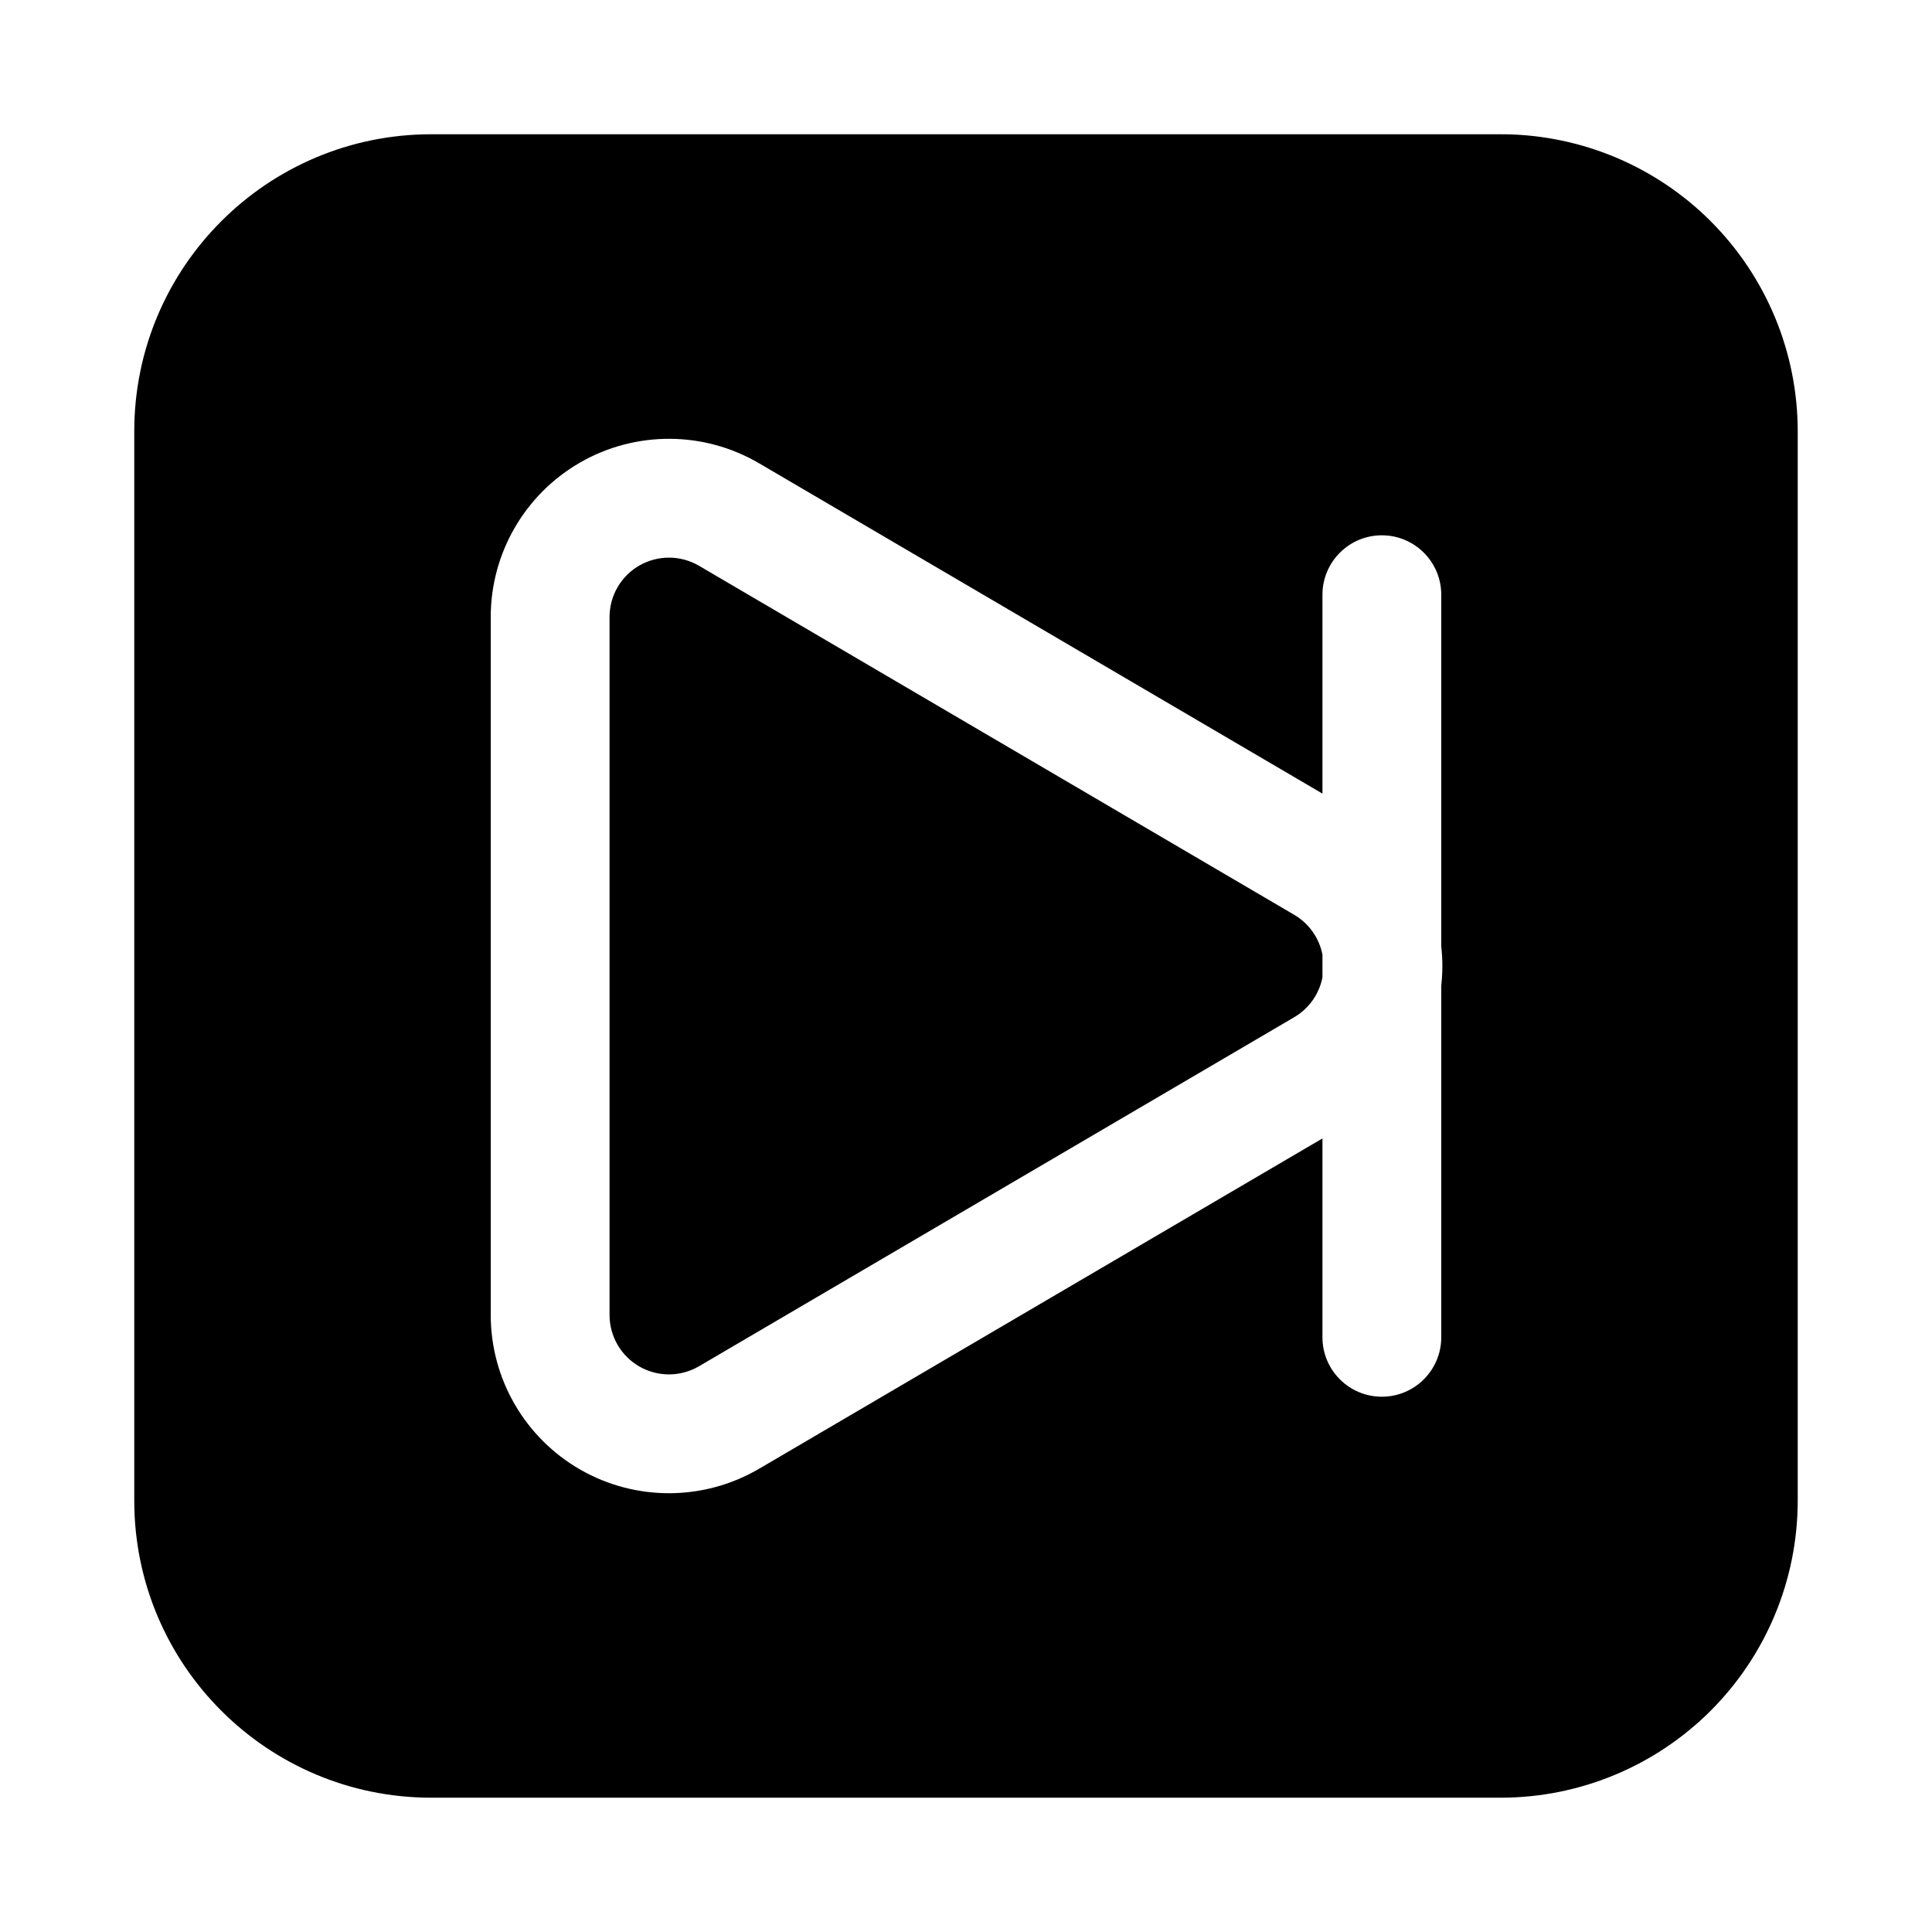
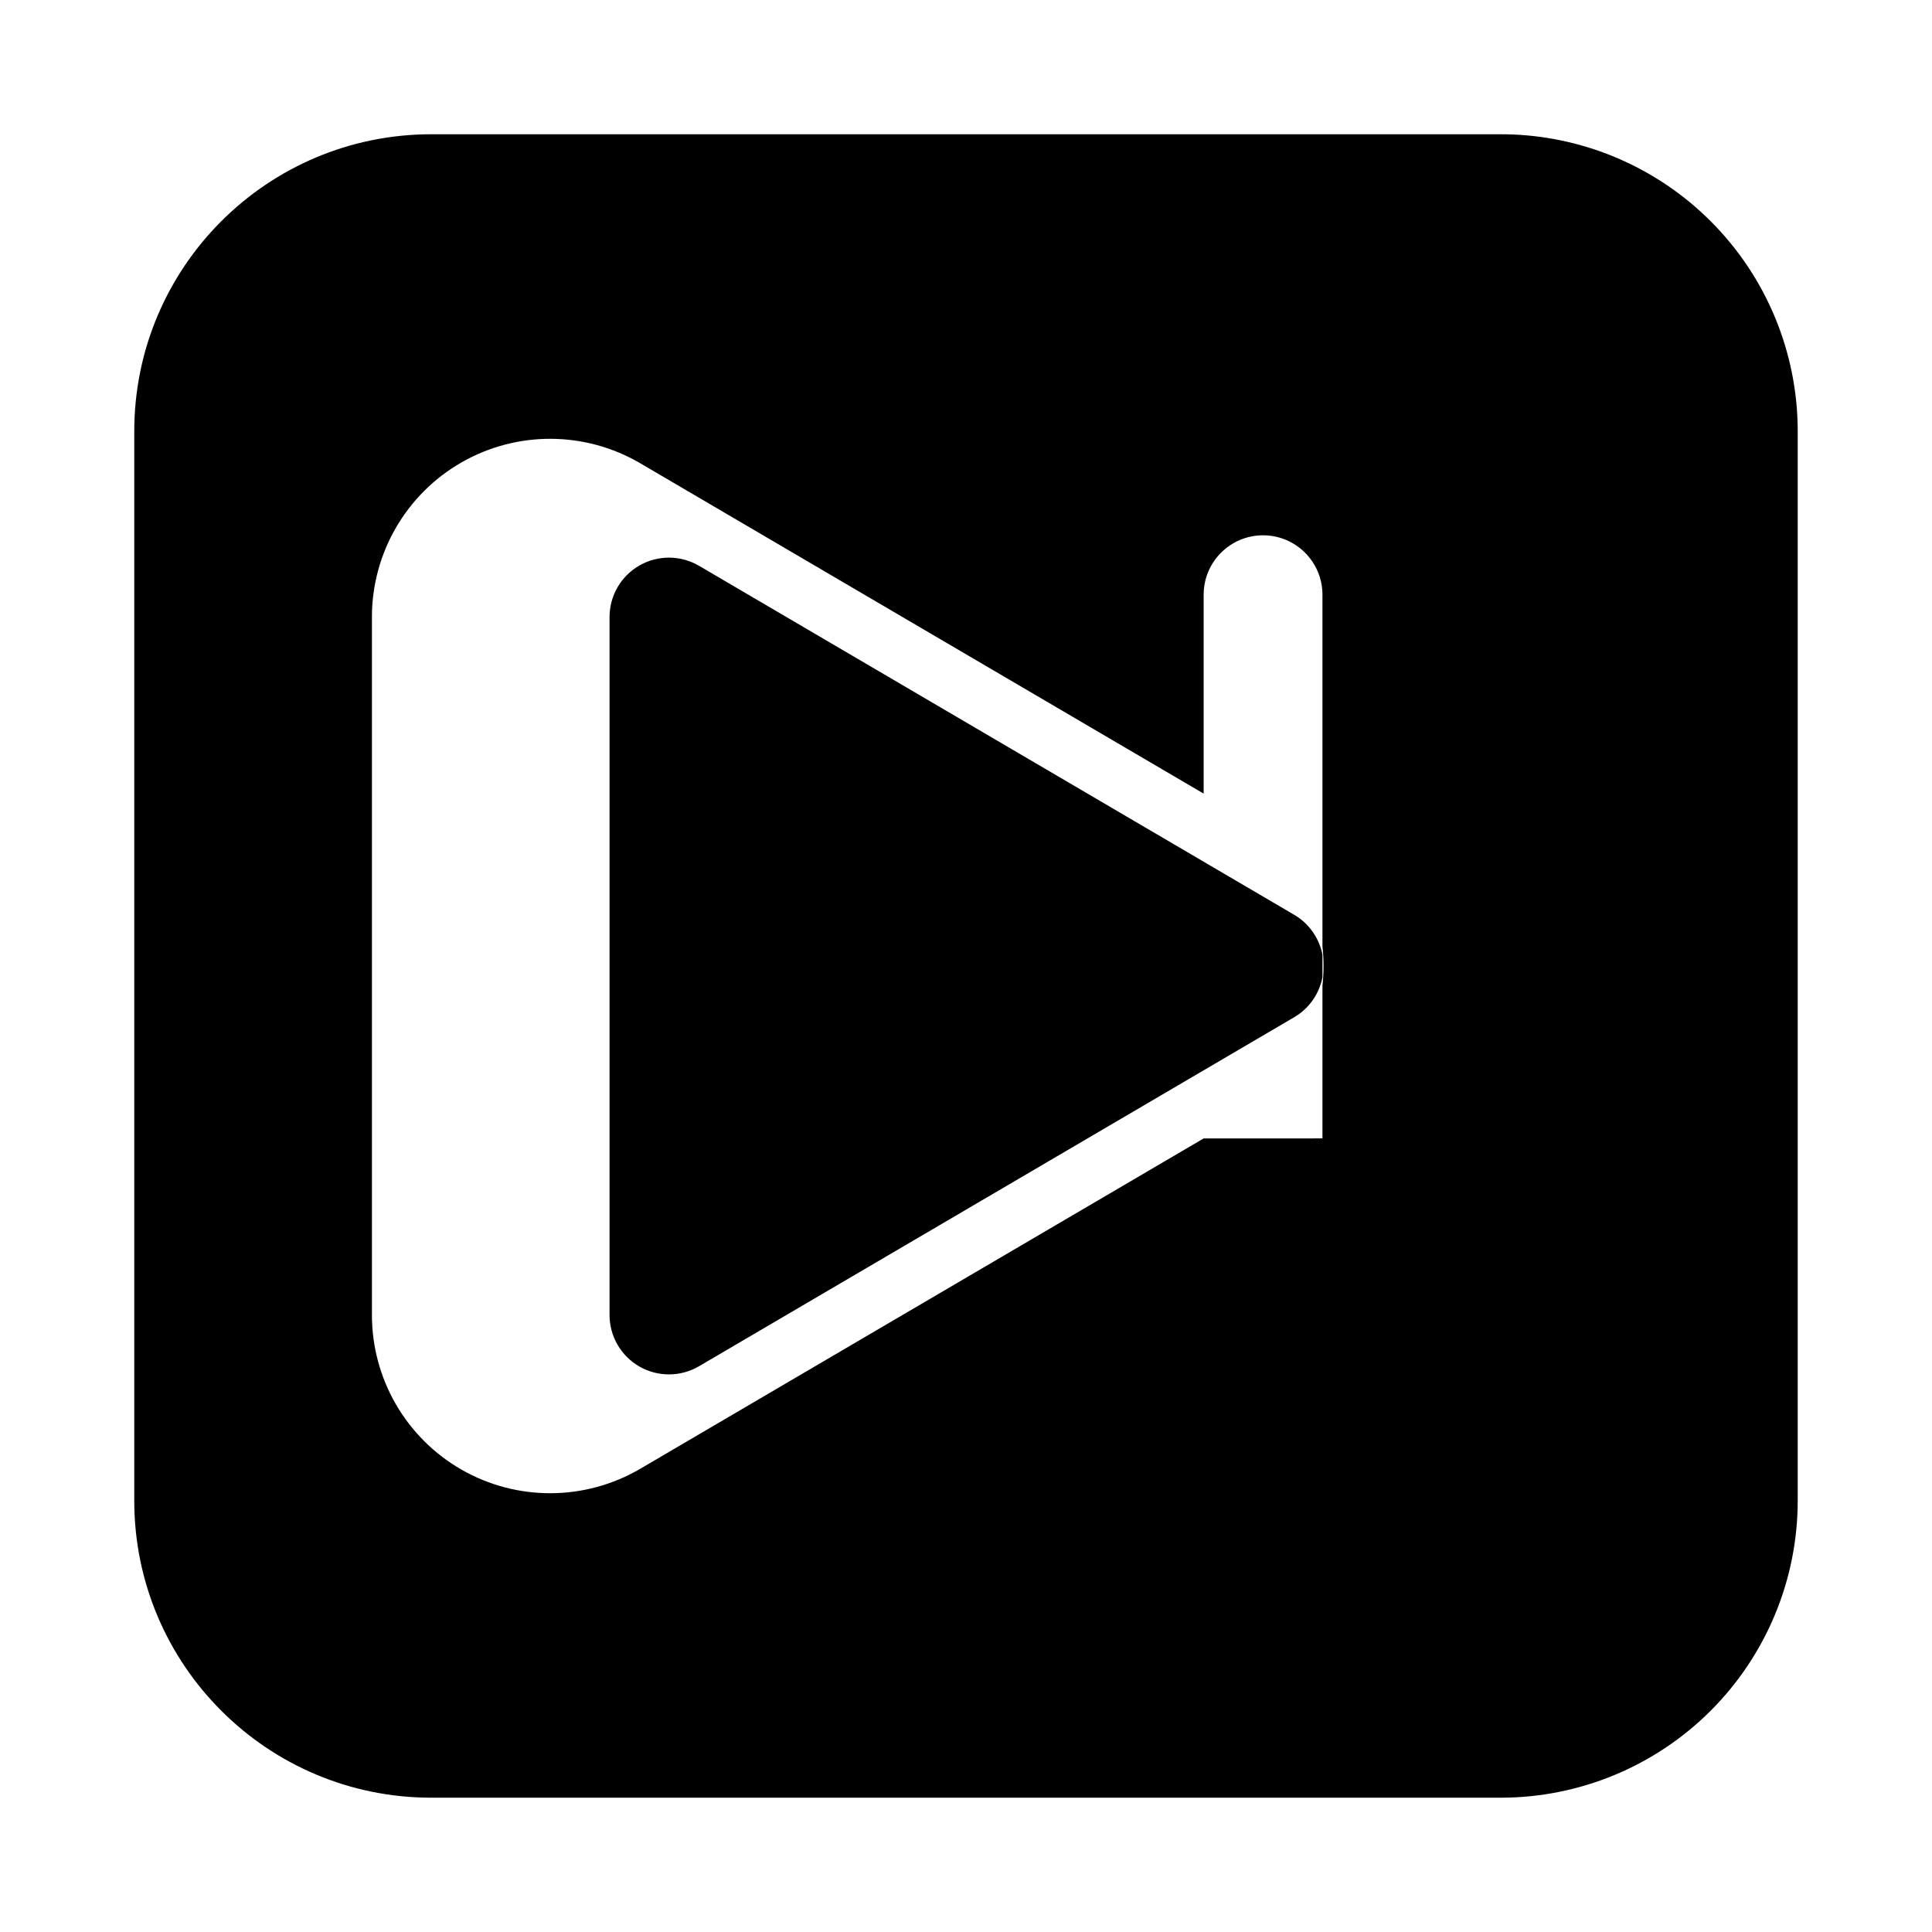
<svg xmlns="http://www.w3.org/2000/svg" fill="#000000" width="800px" height="800px" version="1.1" viewBox="144 144 512 512">
-   <path d="m541.76 179.58h-283.46c-43.477 0-78.719 35.242-78.719 78.719v283.39c0 43.477 35.242 78.719 78.719 78.719h283.39c20.875 0 40.902-8.297 55.664-23.059s23.059-34.785 23.059-55.664v-283.39c0-20.875-8.297-40.902-23.059-55.664-14.531-14.531-34.164-22.797-54.688-23.051v0.023l-0.914-0.031zm-47.297 266.11v52.711c0 8.691 7.055 15.742 15.742 15.742 8.691 0 15.742-7.055 15.742-15.742v-93.172c0.188-1.723 0.293-3.473 0.293-5.227s-0.102-3.504-0.293-5.227v-93.172c0-8.691-7.055-15.742-15.742-15.742-8.691 0-15.742 7.055-15.742 15.742v52.711l-149.29-87.535c-14.609-8.566-32.676-8.66-47.375-0.242-14.688 8.414-23.75 24.059-23.75 40.988v184.96c0 16.934 9.062 32.574 23.75 40.988 14.695 8.414 32.762 8.32 47.375-0.242l149.29-87.535zm0-48.695v6.016c-0.852 4.383-3.551 8.266-7.496 10.57l-157.72 92.488c-4.871 2.852-10.895 2.883-15.793 0.078-4.894-2.801-7.918-8.023-7.918-13.664v-184.96c0-5.644 3.023-10.863 7.918-13.664s10.918-2.769 15.793 0.078l157.72 92.488c3.945 2.305 6.644 6.188 7.496 10.57z" fill-rule="evenodd" />
+   <path d="m541.76 179.58h-283.46c-43.477 0-78.719 35.242-78.719 78.719v283.39c0 43.477 35.242 78.719 78.719 78.719h283.39c20.875 0 40.902-8.297 55.664-23.059s23.059-34.785 23.059-55.664v-283.39c0-20.875-8.297-40.902-23.059-55.664-14.531-14.531-34.164-22.797-54.688-23.051v0.023l-0.914-0.031zm-47.297 266.11v52.711v-93.172c0.188-1.723 0.293-3.473 0.293-5.227s-0.102-3.504-0.293-5.227v-93.172c0-8.691-7.055-15.742-15.742-15.742-8.691 0-15.742 7.055-15.742 15.742v52.711l-149.29-87.535c-14.609-8.566-32.676-8.66-47.375-0.242-14.688 8.414-23.75 24.059-23.75 40.988v184.96c0 16.934 9.062 32.574 23.75 40.988 14.695 8.414 32.762 8.32 47.375-0.242l149.29-87.535zm0-48.695v6.016c-0.852 4.383-3.551 8.266-7.496 10.57l-157.72 92.488c-4.871 2.852-10.895 2.883-15.793 0.078-4.894-2.801-7.918-8.023-7.918-13.664v-184.96c0-5.644 3.023-10.863 7.918-13.664s10.918-2.769 15.793 0.078l157.72 92.488c3.945 2.305 6.644 6.188 7.496 10.57z" fill-rule="evenodd" />
</svg>